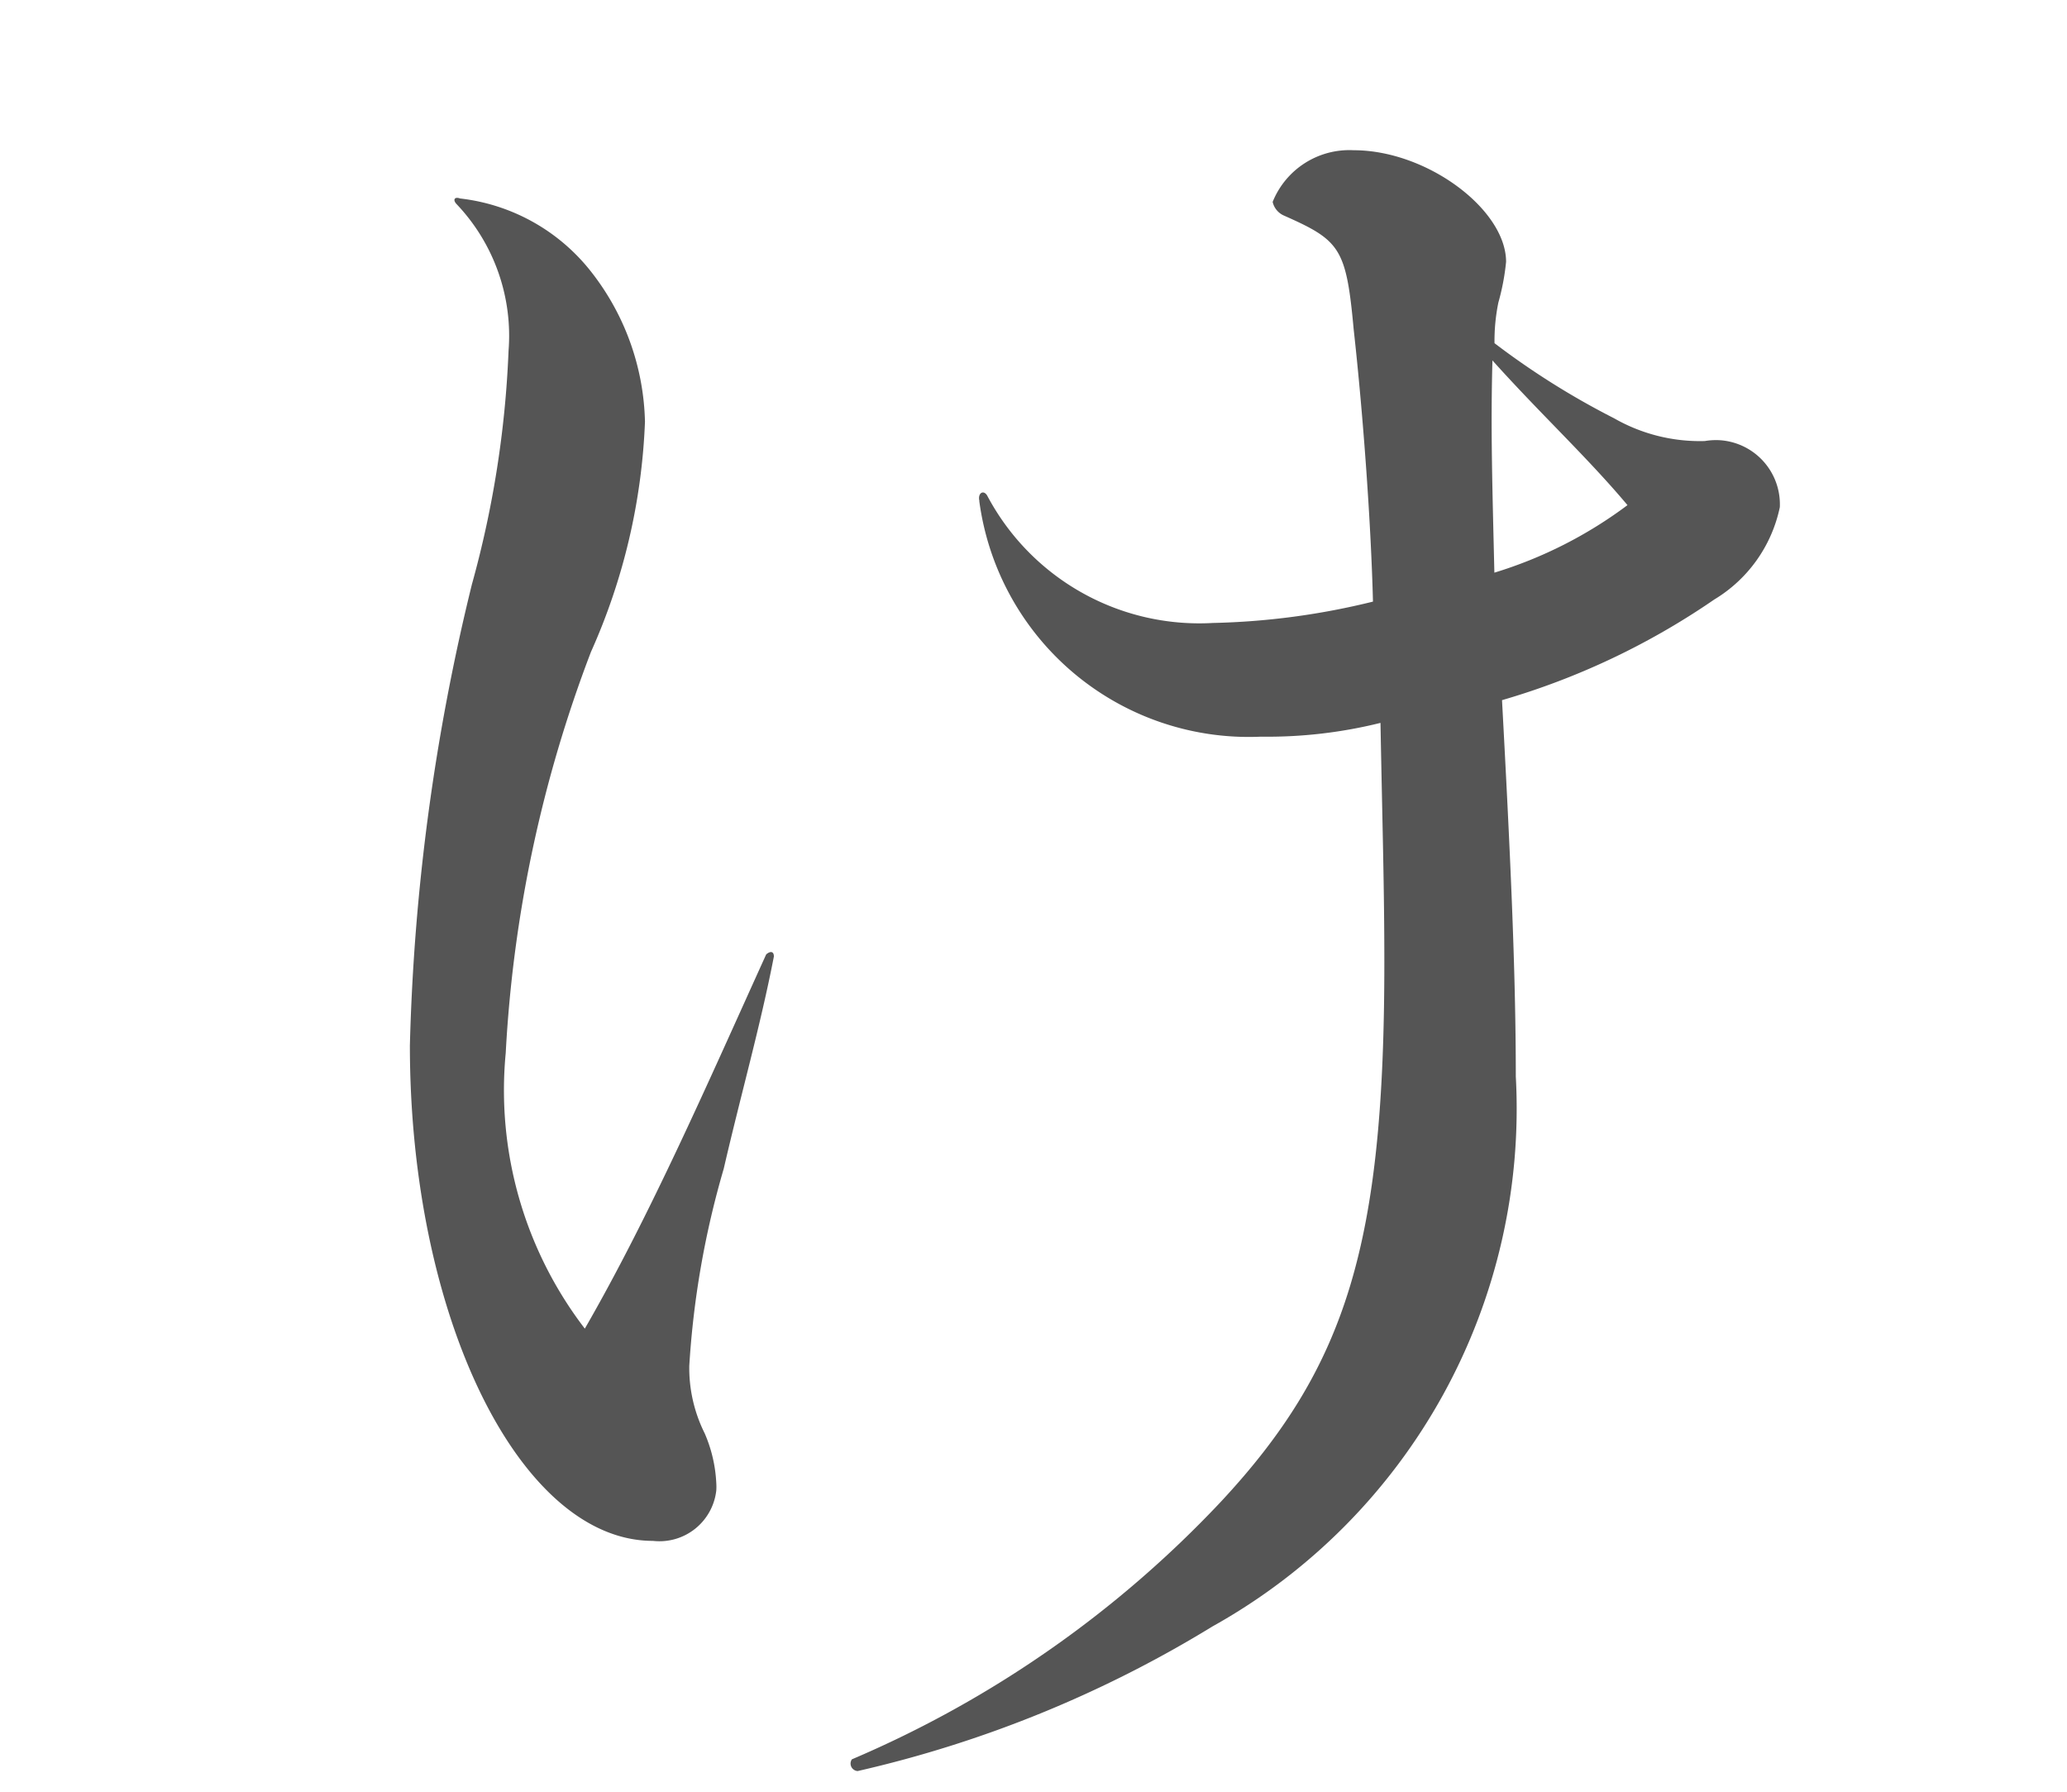
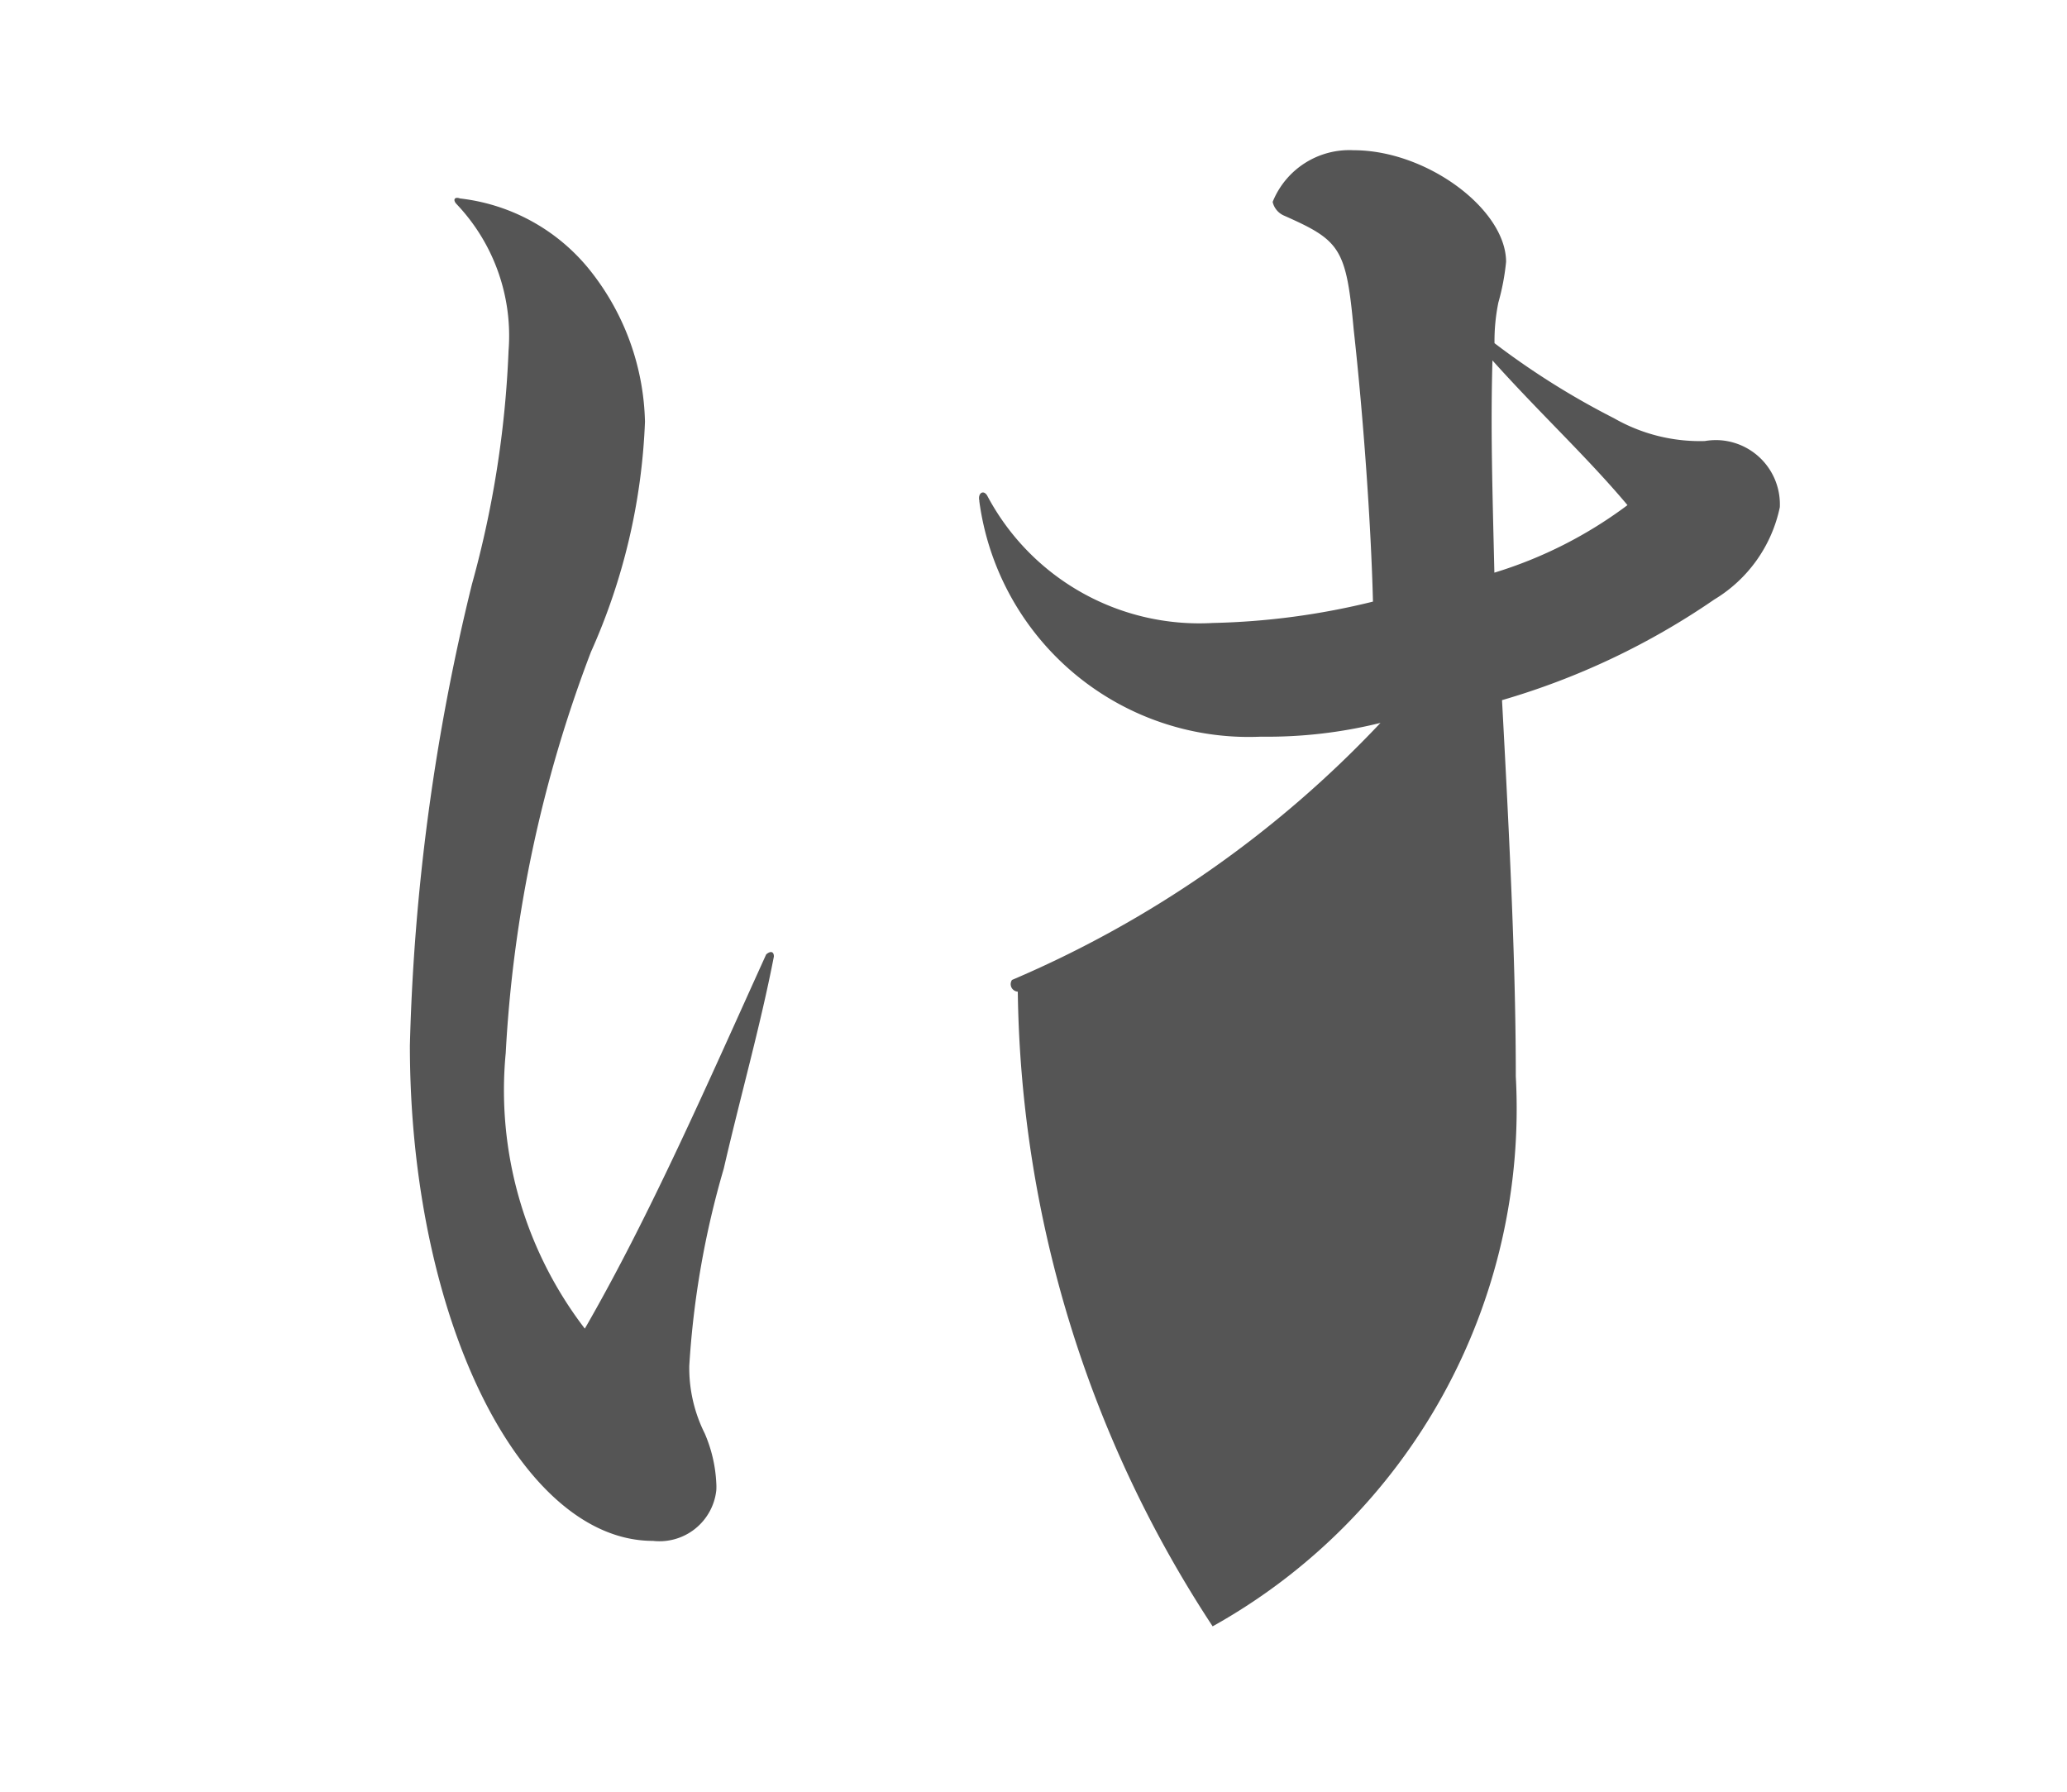
<svg xmlns="http://www.w3.org/2000/svg" id="レイヤー_1" data-name="レイヤー 1" viewBox="0 0 30 26">
  <defs>
    <style>.cls-1{fill:#555;}</style>
  </defs>
  <title>アートボード 1 のコピー 6</title>
-   <path id="_50" data-name=" 50" class="cls-1" d="M6.625,2.96a2.774,2.774,0,0,1,.756,2.13,14.851,14.851,0,0,1-.532,3.39,31.257,31.257,0,0,0-.9,6.69c0,3.95,1.6,7.19,3.528,7.19a.83.83,0,0,0,.919-.731.8.8,0,0,0,0-.109,2.058,2.058,0,0,0-.168-.72,2.122,2.122,0,0,1-.224-.98,12.979,12.979,0,0,1,.5-2.86c.252-1.09.532-2.07.728-3.08,0-.08-.056-.08-.112-.03-.84,1.85-1.68,3.78-2.632,5.43a5.684,5.684,0,0,1-1.148-4A19.133,19.133,0,0,1,8.577,9.46a9.009,9.009,0,0,0,.784-3.34,3.656,3.656,0,0,0-.784-2.18,2.822,2.822,0,0,0-1.9-1.06c-.08-.03-.108.02-.052.08Zm7.588,4.31A3.946,3.946,0,0,0,18.3,10.69a6.816,6.816,0,0,0,1.736-.2c.028,1.49.056,2.41.056,3.47,0,4.06-.532,5.86-2.38,7.84a15.9,15.9,0,0,1-5.348,3.73.108.108,0,0,0,.029.151.107.107,0,0,0,.055.019A17.152,17.152,0,0,0,17.6,23.6,8.6,8.6,0,0,0,22,15.62c0-1.57-.084-3.31-.2-5.46a10.7,10.7,0,0,0,3.08-1.46,2.054,2.054,0,0,0,.952-1.34.932.932,0,0,0-.889-.973.985.985,0,0,0-.2.013,2.505,2.505,0,0,1-1.316-.33,11.365,11.365,0,0,1-1.736-1.09,2.783,2.783,0,0,1,.056-.59,3.375,3.375,0,0,0,.112-.59c0-.76-1.148-1.62-2.212-1.62a1.2,1.2,0,0,0-1.176.75.285.285,0,0,0,.168.2c.812.36.9.47,1.008,1.65.14,1.26.252,2.83.28,3.95a10.592,10.592,0,0,1-2.324.31,3.483,3.483,0,0,1-3.276-1.85c-.056-.09-.14-.03-.112.08Zm7.448-2.04c.7.78,1.372,1.4,1.96,2.1a6.271,6.271,0,0,1-1.932.98c-.028-1.21-.056-2.07-.028-3.08Z" />
+   <path id="_50" data-name=" 50" class="cls-1" d="M6.625,2.96a2.774,2.774,0,0,1,.756,2.13,14.851,14.851,0,0,1-.532,3.39,31.257,31.257,0,0,0-.9,6.69c0,3.95,1.6,7.19,3.528,7.19a.83.83,0,0,0,.919-.731.8.8,0,0,0,0-.109,2.058,2.058,0,0,0-.168-.72,2.122,2.122,0,0,1-.224-.98,12.979,12.979,0,0,1,.5-2.86c.252-1.09.532-2.07.728-3.08,0-.08-.056-.08-.112-.03-.84,1.85-1.68,3.78-2.632,5.43a5.684,5.684,0,0,1-1.148-4A19.133,19.133,0,0,1,8.577,9.46a9.009,9.009,0,0,0,.784-3.34,3.656,3.656,0,0,0-.784-2.18,2.822,2.822,0,0,0-1.9-1.06c-.08-.03-.108.02-.052.08Zm7.588,4.31A3.946,3.946,0,0,0,18.3,10.69a6.816,6.816,0,0,0,1.736-.2a15.9,15.9,0,0,1-5.348,3.73.108.108,0,0,0,.029.151.107.107,0,0,0,.055.019A17.152,17.152,0,0,0,17.6,23.6,8.6,8.6,0,0,0,22,15.62c0-1.57-.084-3.31-.2-5.46a10.7,10.7,0,0,0,3.08-1.46,2.054,2.054,0,0,0,.952-1.34.932.932,0,0,0-.889-.973.985.985,0,0,0-.2.013,2.505,2.505,0,0,1-1.316-.33,11.365,11.365,0,0,1-1.736-1.09,2.783,2.783,0,0,1,.056-.59,3.375,3.375,0,0,0,.112-.59c0-.76-1.148-1.62-2.212-1.62a1.2,1.2,0,0,0-1.176.75.285.285,0,0,0,.168.2c.812.36.9.47,1.008,1.65.14,1.26.252,2.83.28,3.95a10.592,10.592,0,0,1-2.324.31,3.483,3.483,0,0,1-3.276-1.85c-.056-.09-.14-.03-.112.08Zm7.448-2.04c.7.78,1.372,1.4,1.96,2.1a6.271,6.271,0,0,1-1.932.98c-.028-1.21-.056-2.07-.028-3.08Z" />
</svg>